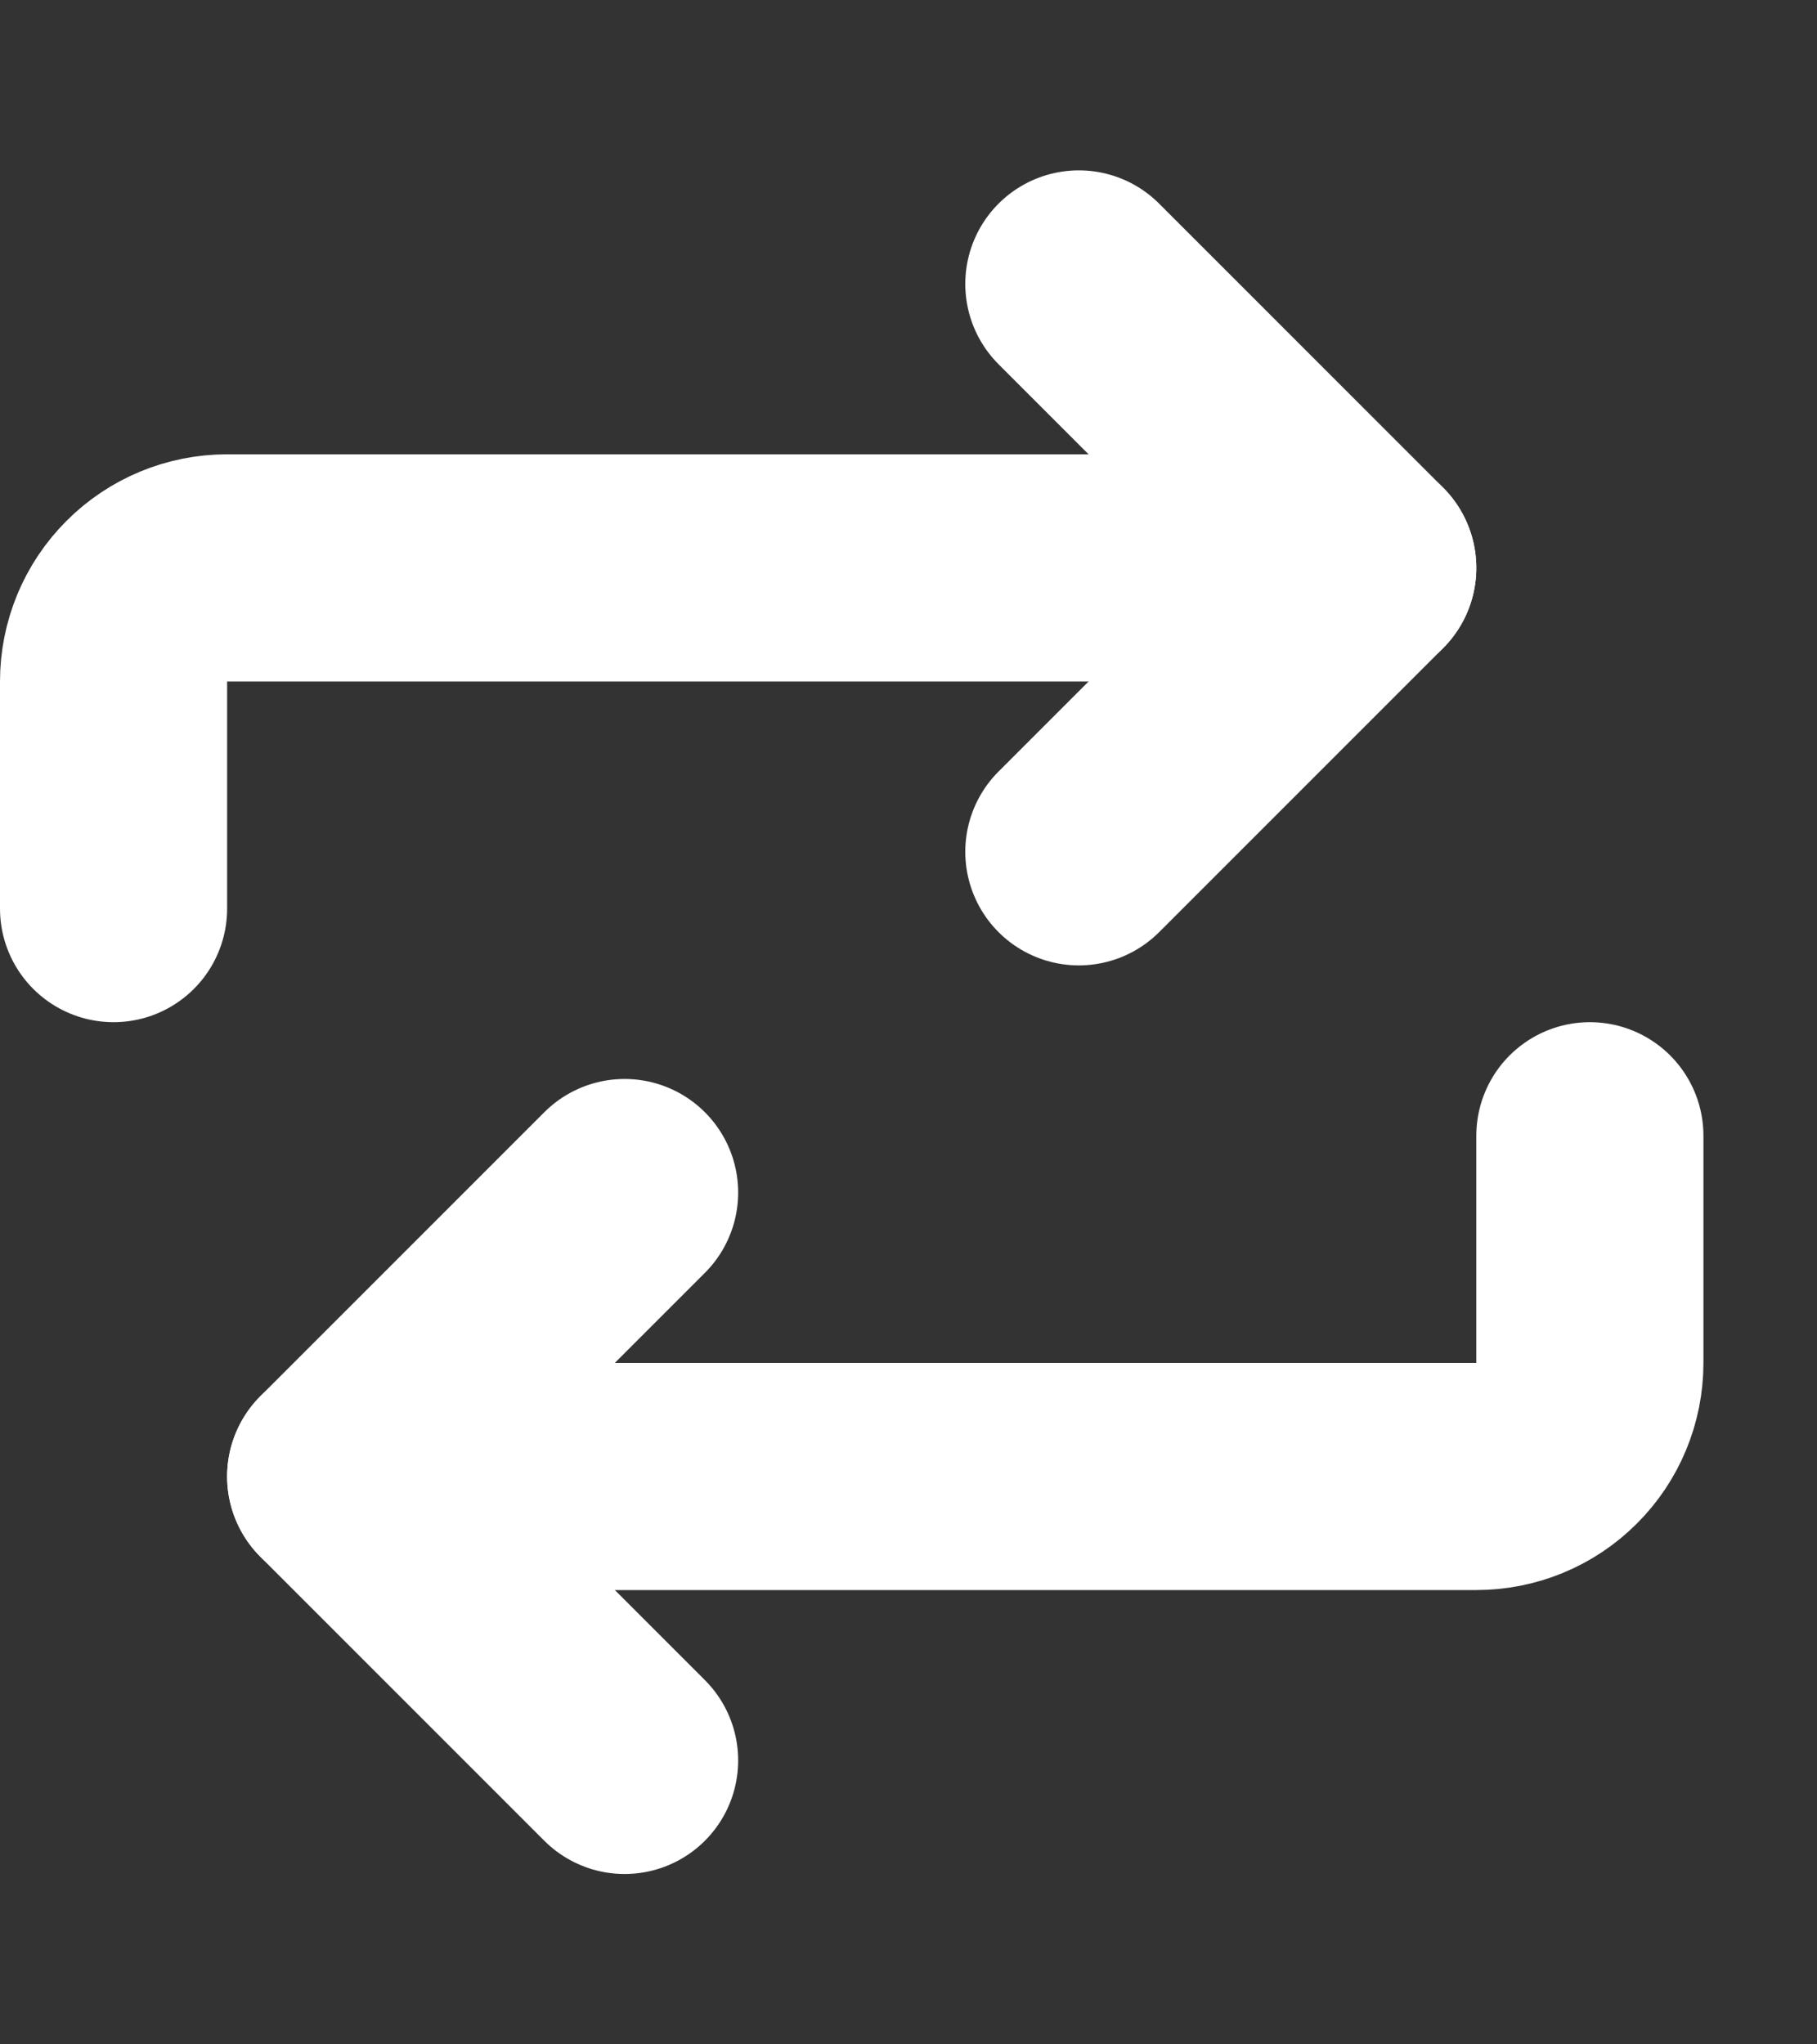
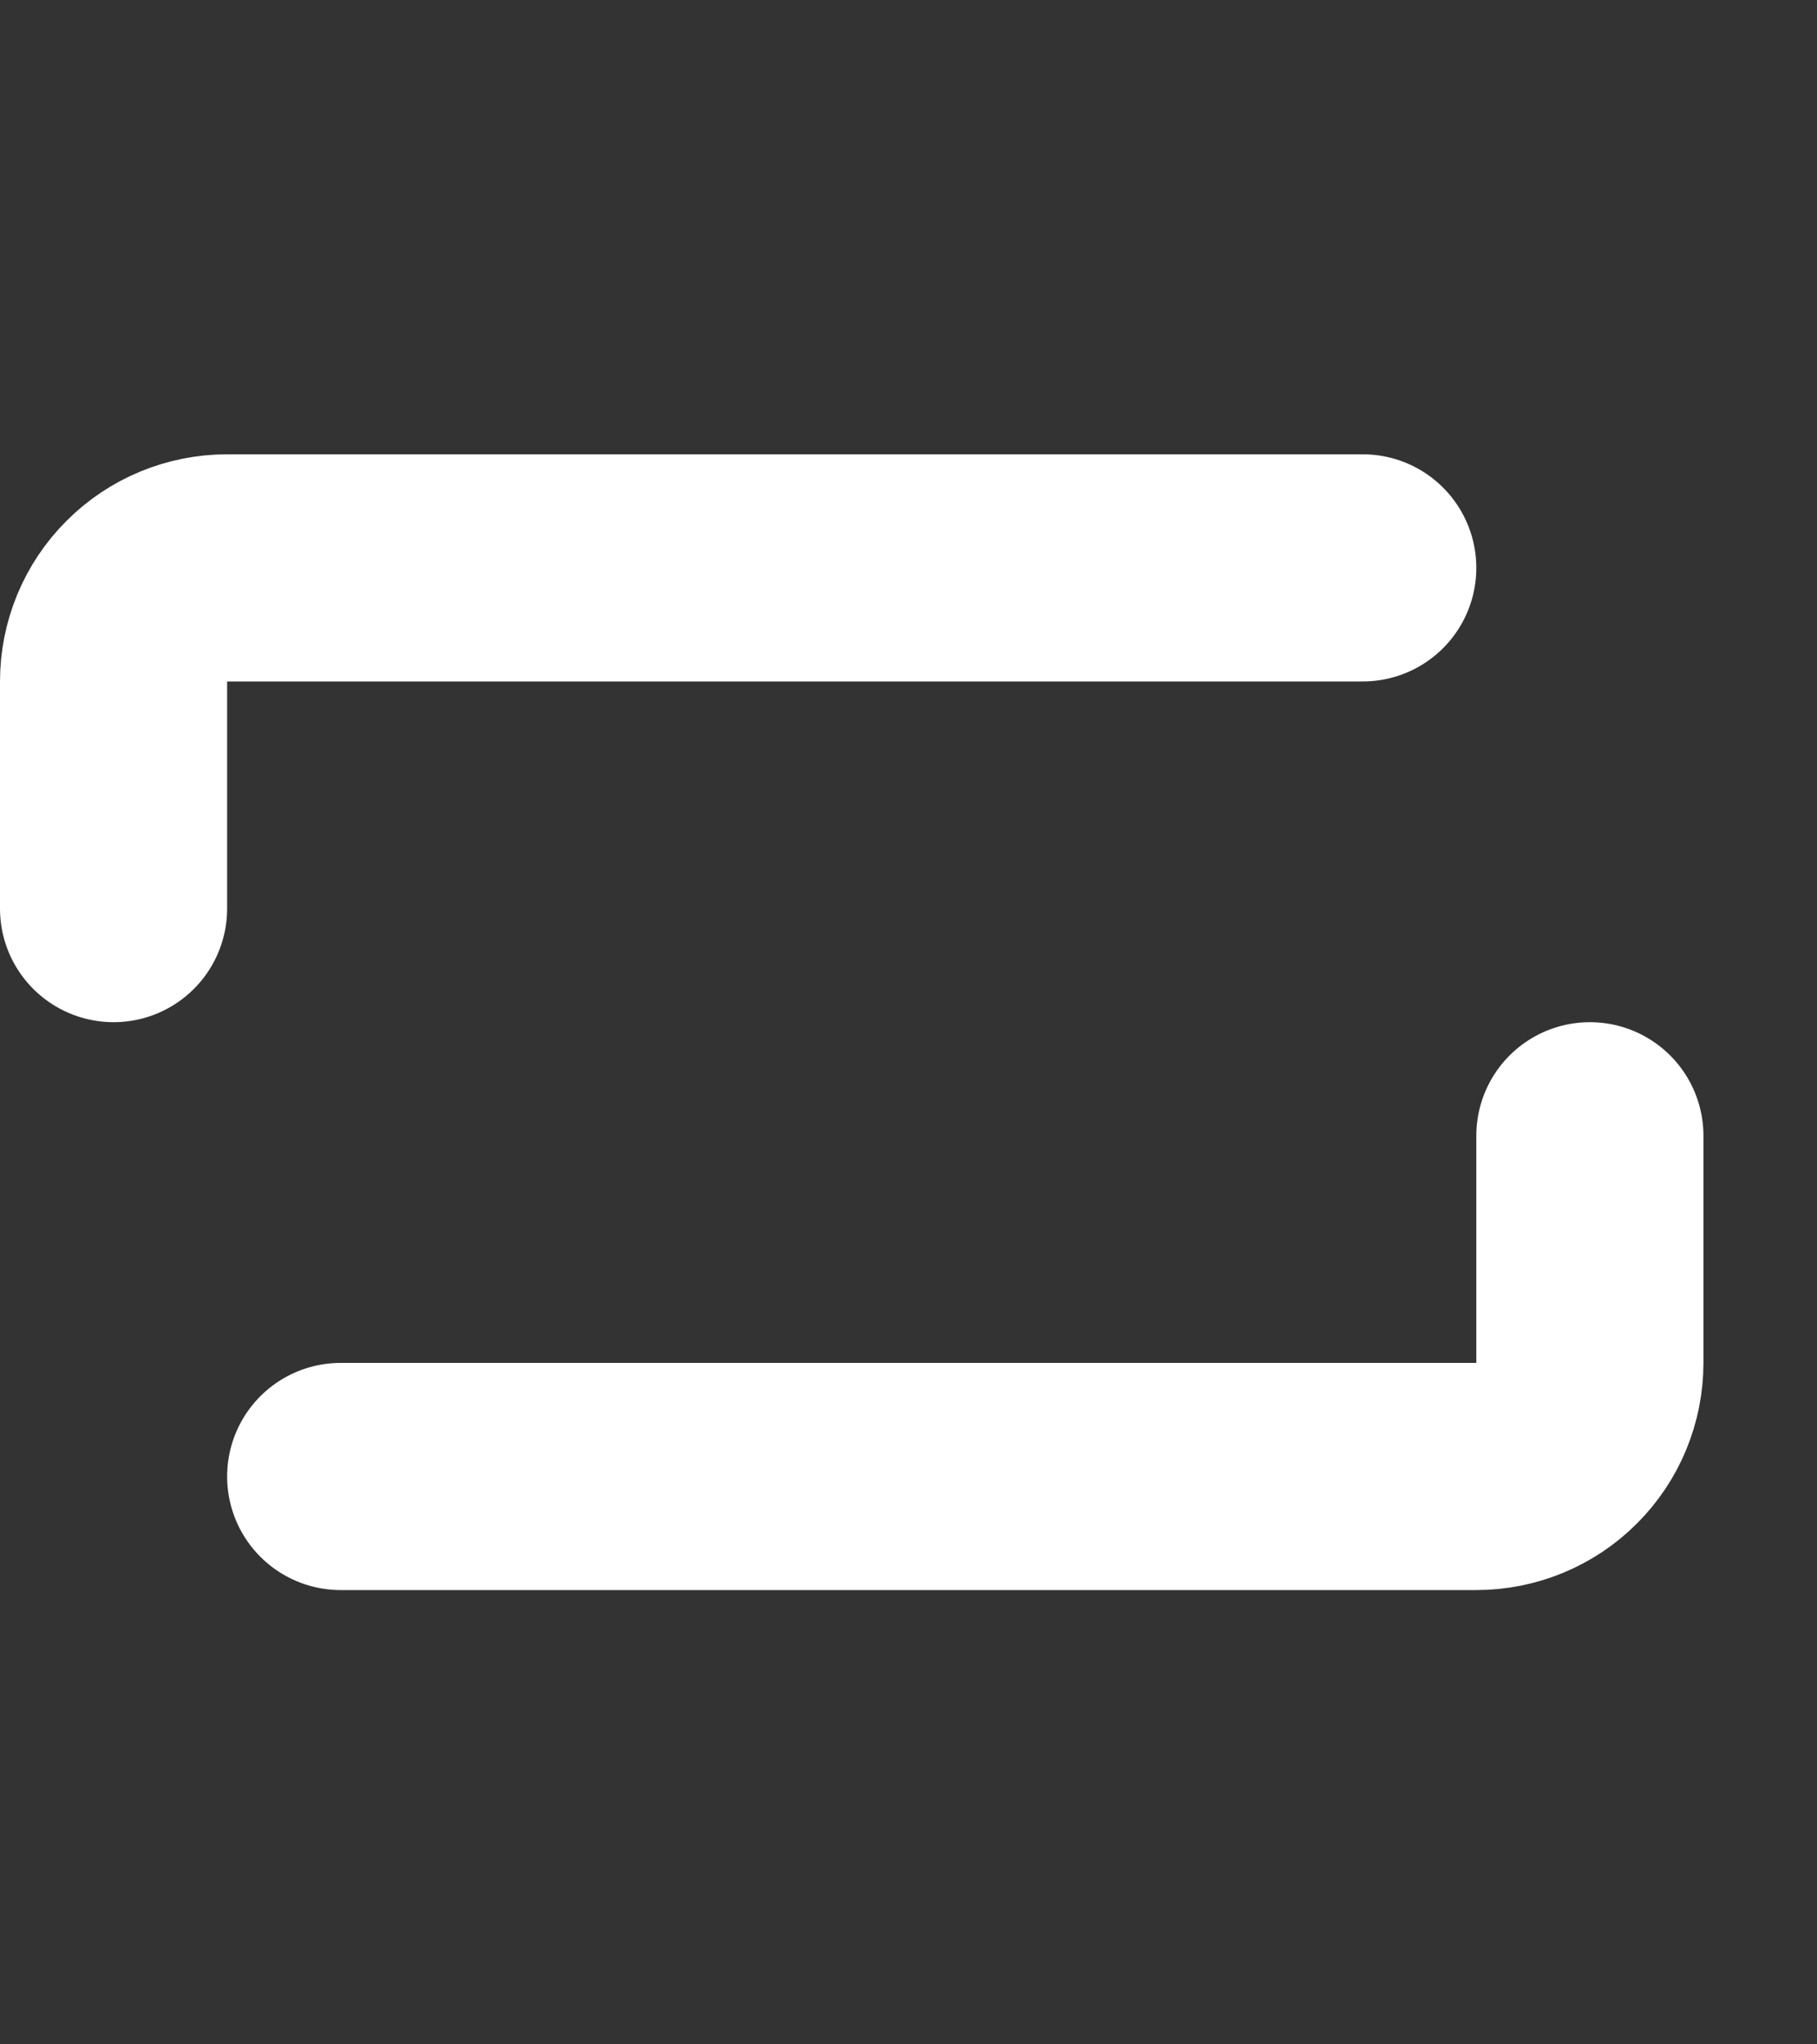
<svg xmlns="http://www.w3.org/2000/svg" width="16" height="18" viewBox="0 0 16 18" fill="none">
  <rect x="0" y="0" width="16" height="18" fill="#333333" stroke="none" />
-   <path d="M9.5 2.5L12 5L9.5 7.5" stroke="white" stroke-width="2" stroke-linecap="round" stroke-linejoin="round" />
  <path d="M1 8V6C1 5.735 1.105 5.48 1.293 5.293C1.48 5.105 1.735 5 2 5H12" stroke="white" stroke-width="2" stroke-linecap="round" stroke-linejoin="round" />
-   <path d="M5.5 15.5L3 13L5.5 10.5" stroke="white" stroke-width="2" stroke-linecap="round" stroke-linejoin="round" />
  <path d="M14 10V12C14 12.265 13.895 12.52 13.707 12.707C13.52 12.895 13.265 13 13 13H3" stroke="white" stroke-width="2" stroke-linecap="round" stroke-linejoin="round" />
</svg>